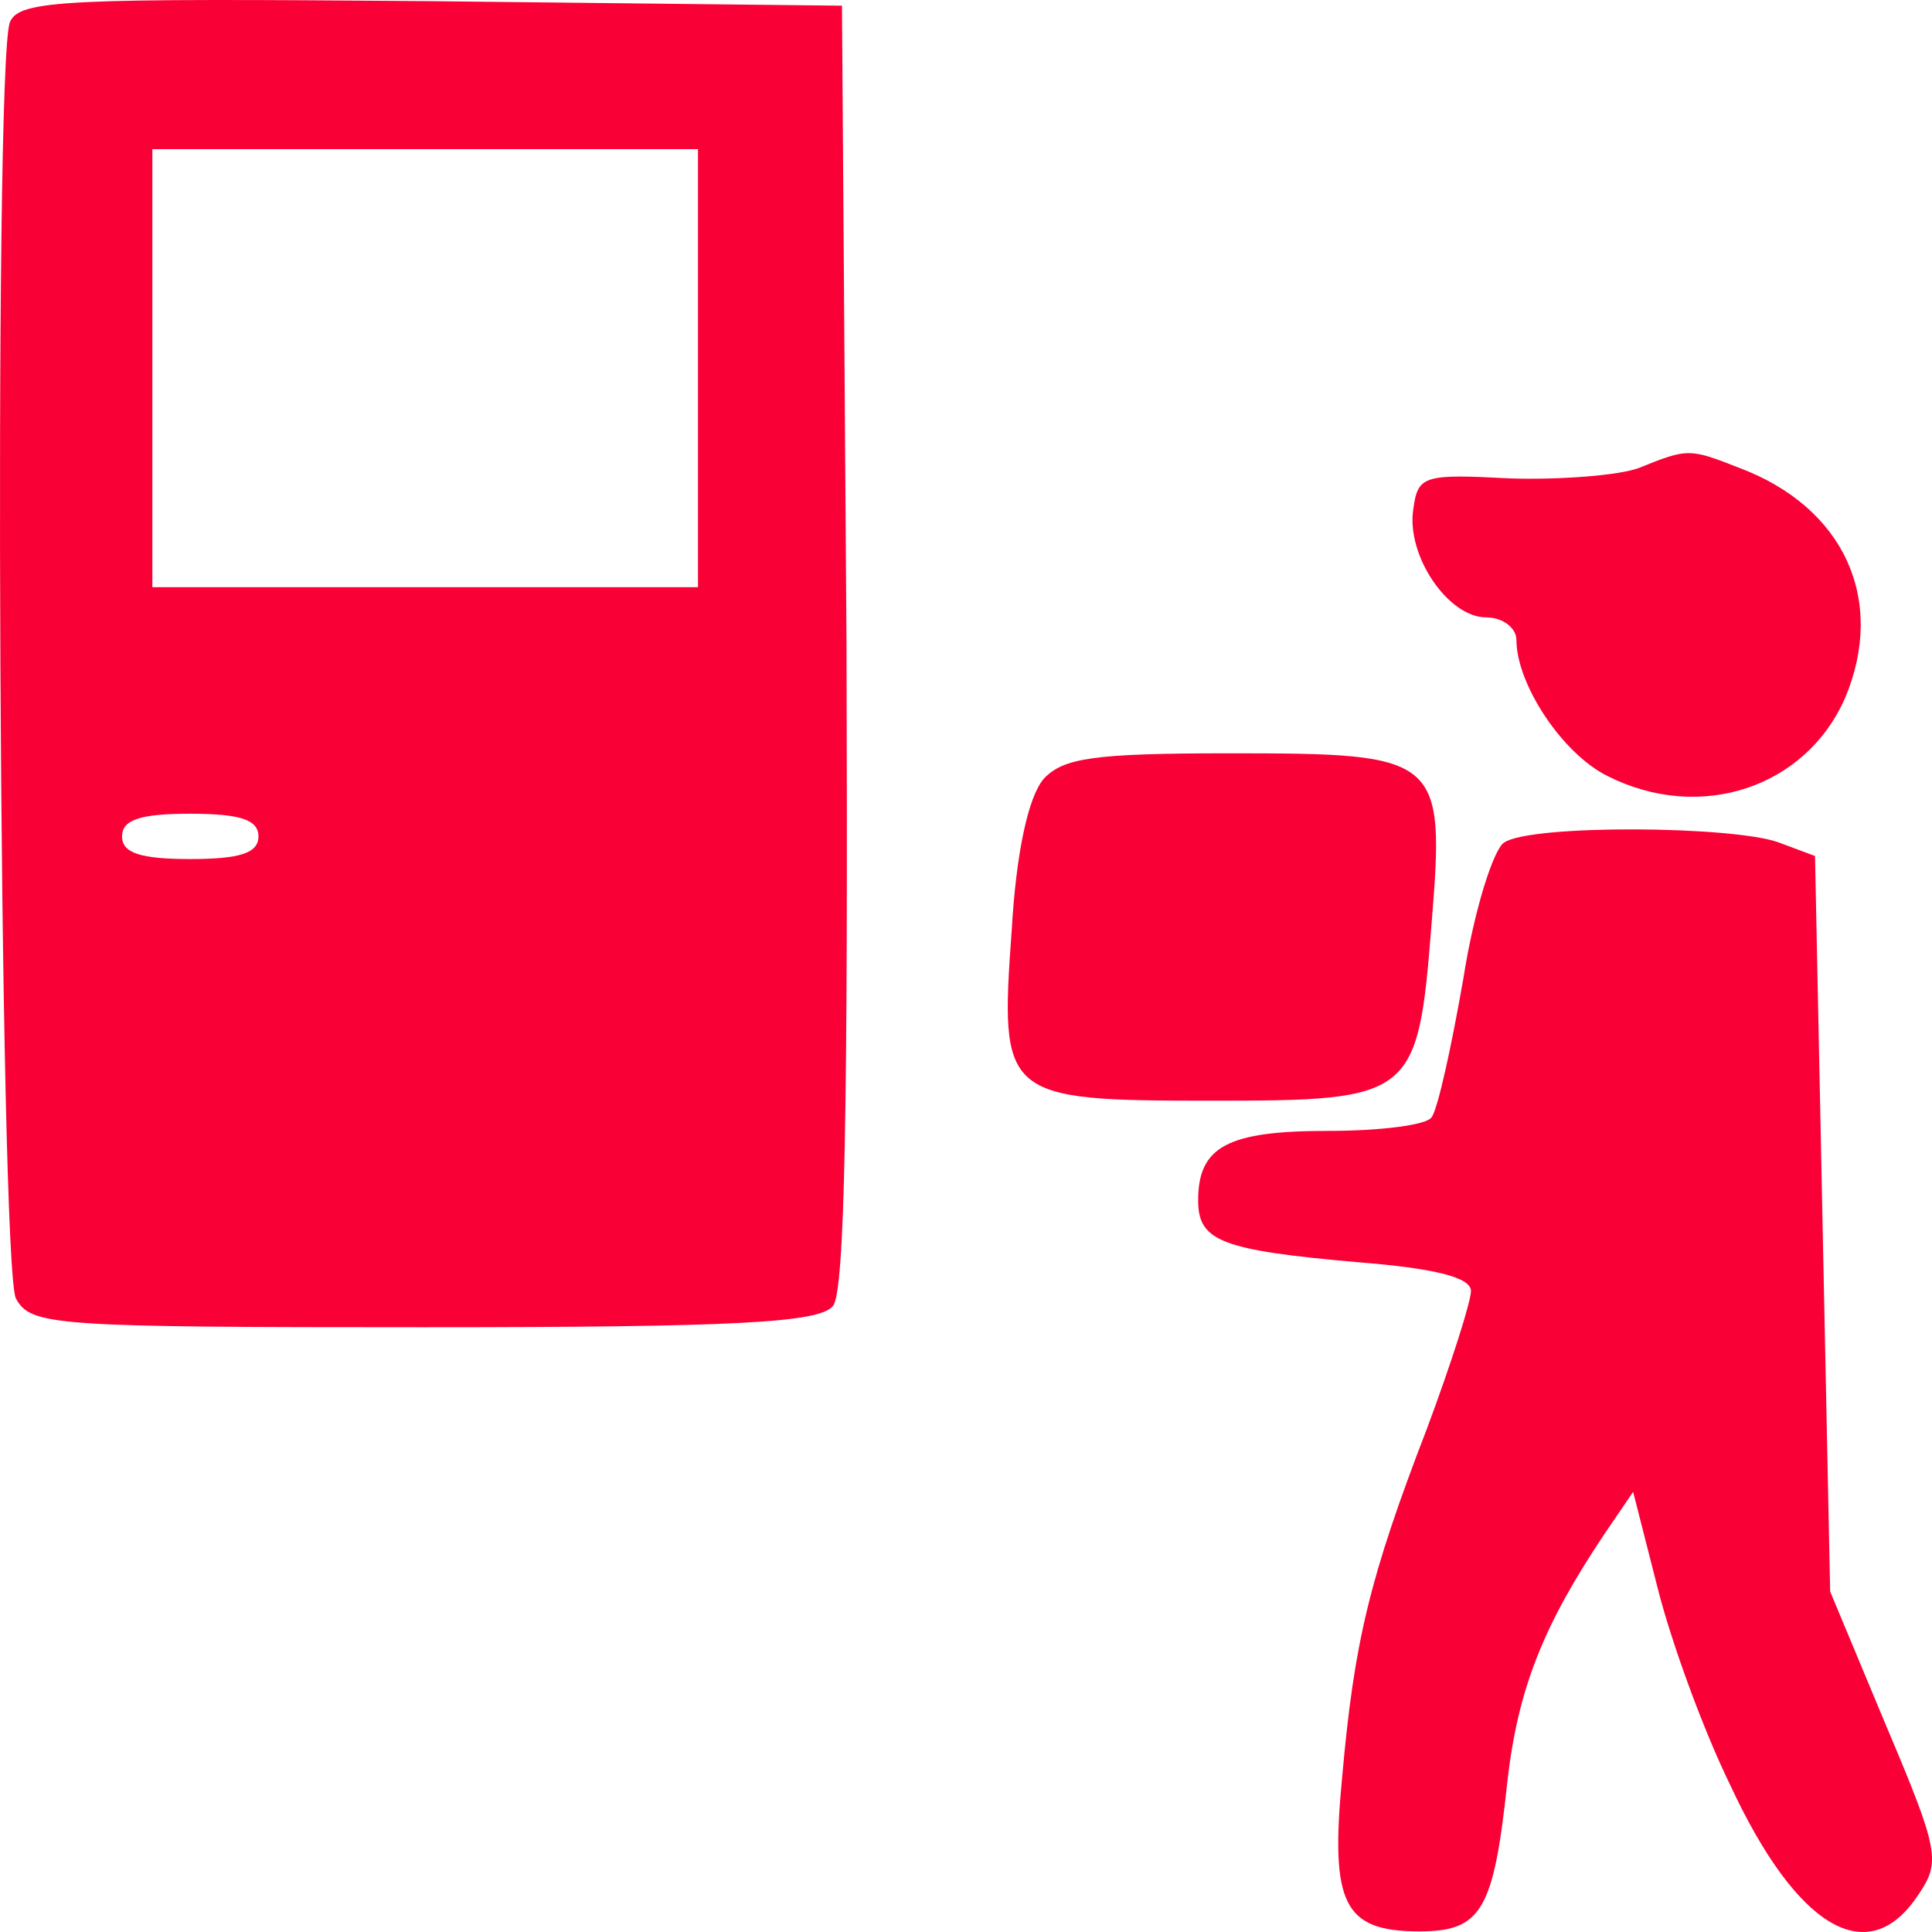
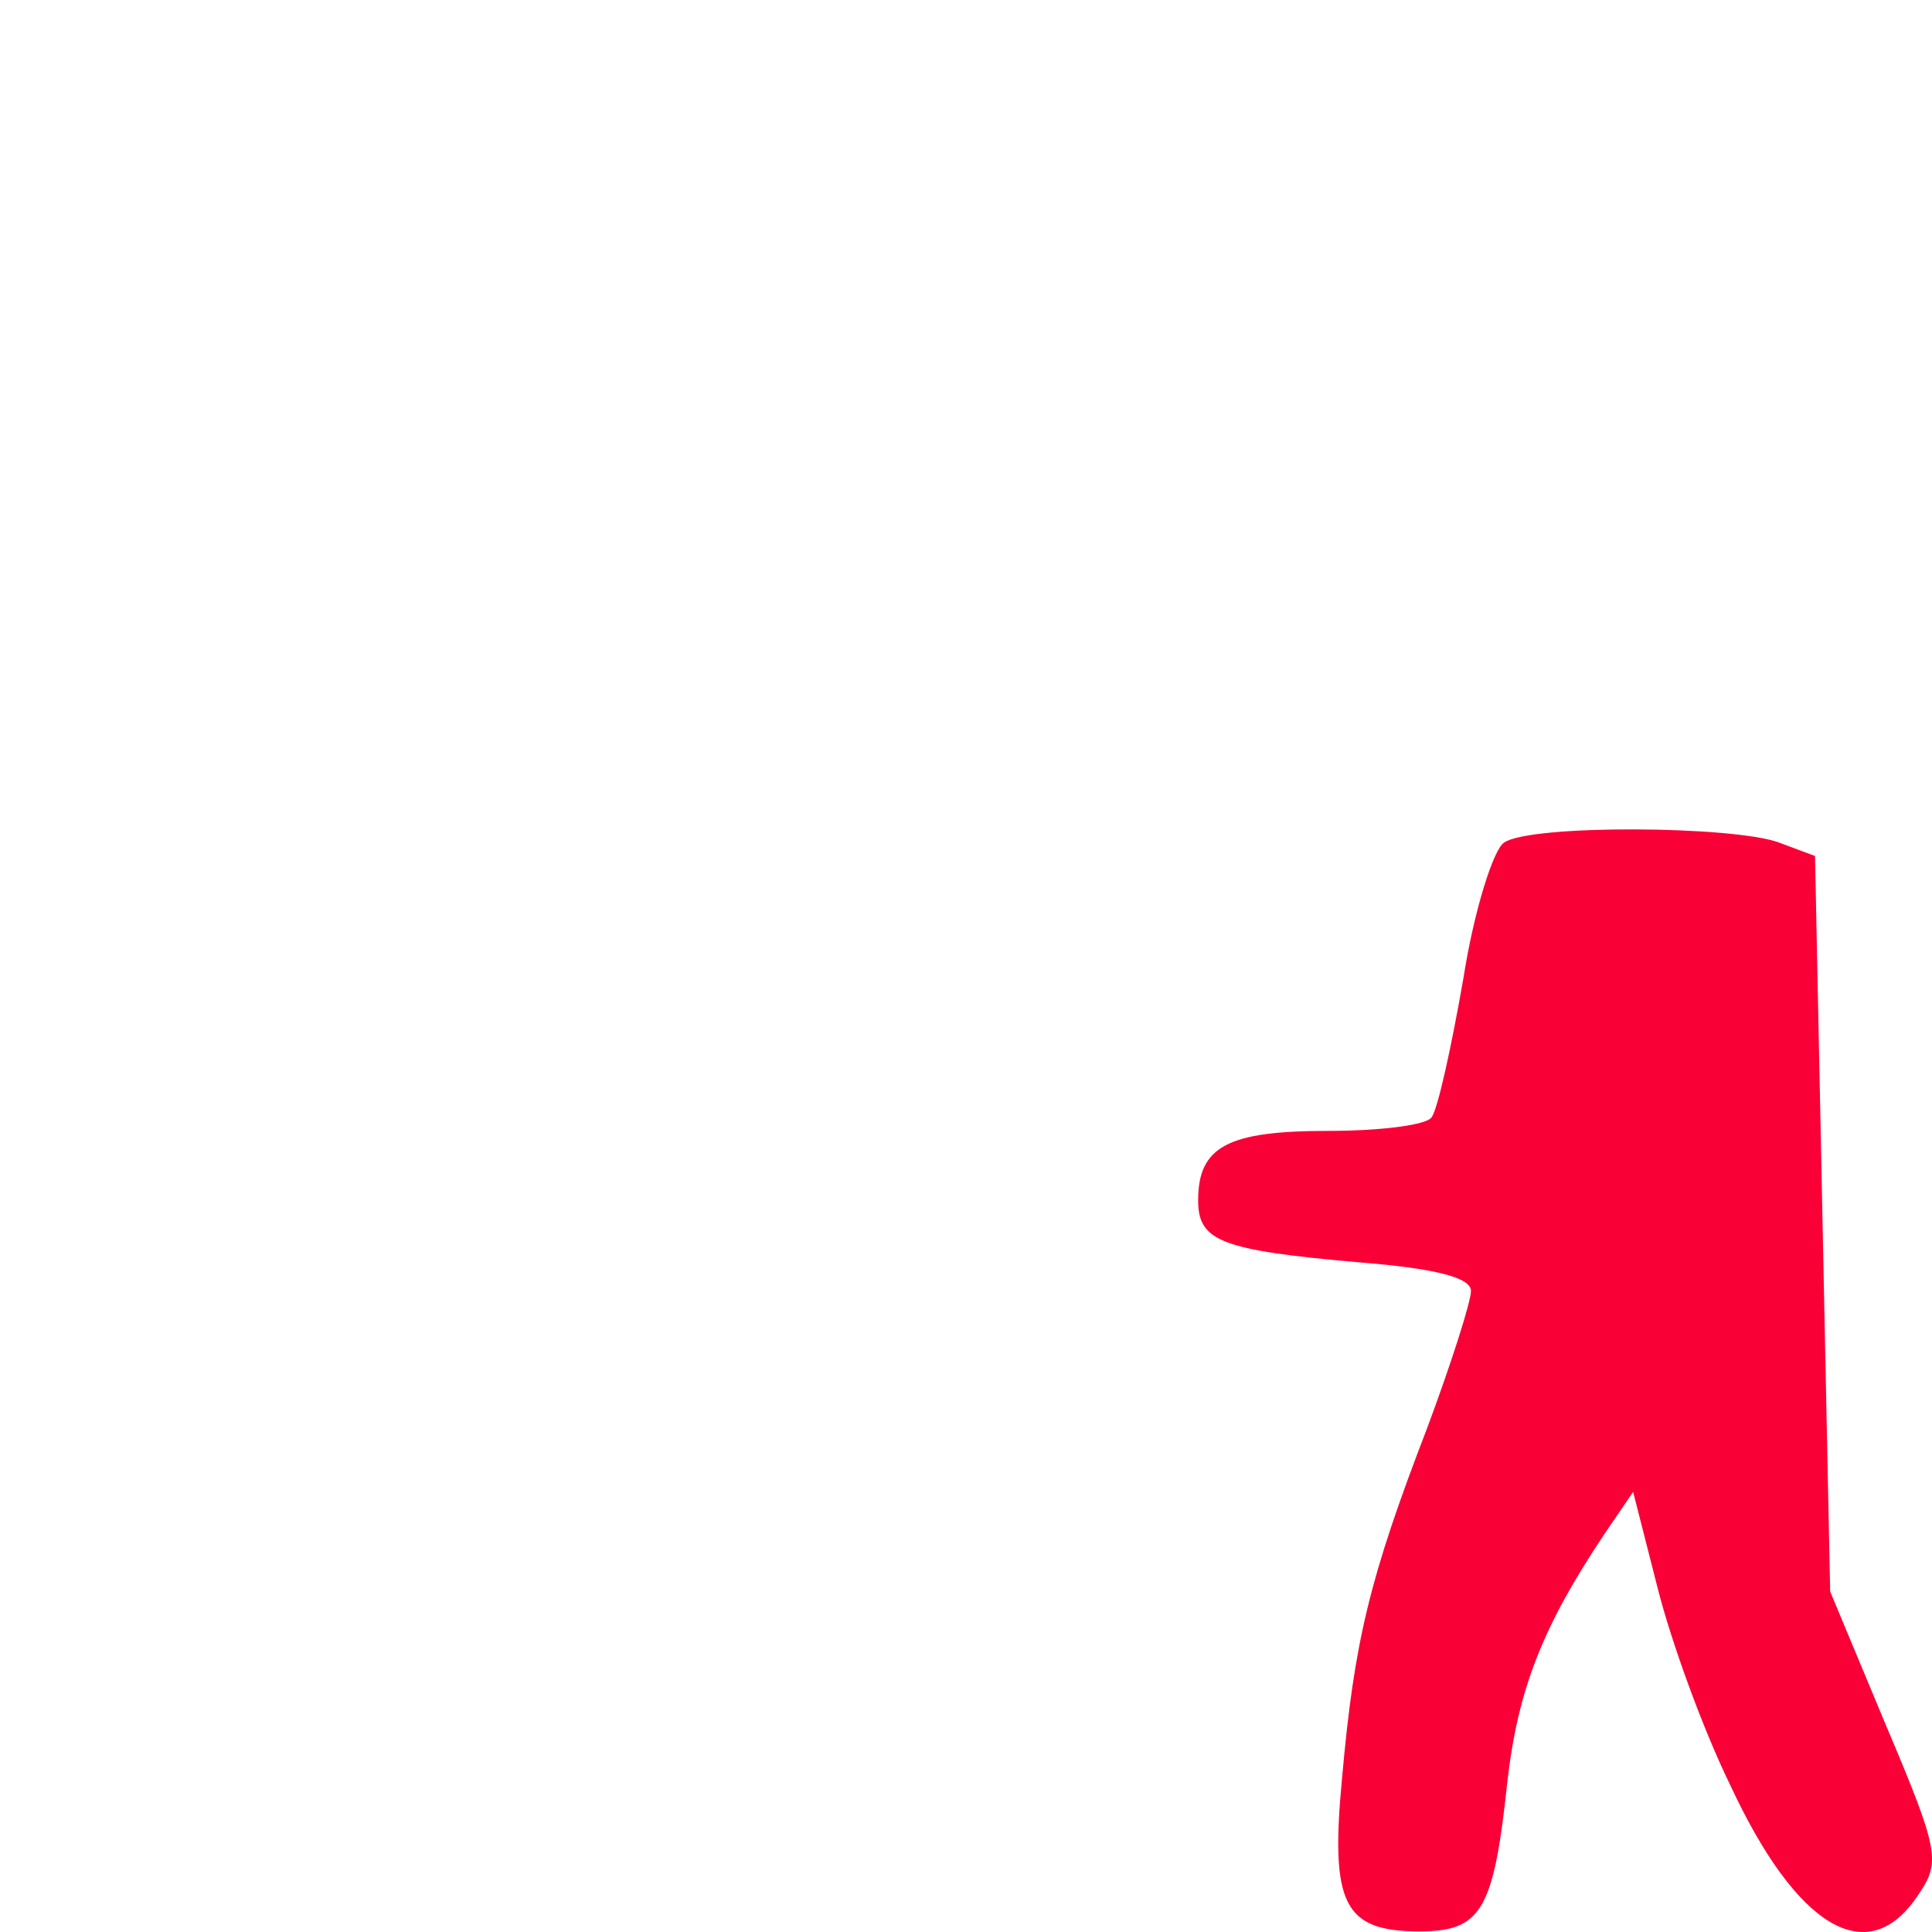
<svg xmlns="http://www.w3.org/2000/svg" width="127" height="127" viewBox="0 0 127 127" fill="none">
-   <path d="M0.649 1.466C-0.447 4.246 -0.048 83.275 1.048 85.36C2.044 87.147 3.439 87.246 27.849 87.246C48.373 87.246 53.852 86.948 54.749 85.856C55.546 84.963 55.745 72.652 55.646 42.47L55.347 0.374L28.347 0.077C4.336 -0.122 1.247 -0.023 0.649 1.466ZM45.882 24.202V38.598H27.948H10.015V24.202V9.806H27.948H45.882V24.202ZM16.989 54.98C16.989 56.072 15.793 56.469 12.505 56.469C9.218 56.469 8.022 56.072 8.022 54.98C8.022 53.887 9.218 53.49 12.505 53.49C15.793 53.49 16.989 53.887 16.989 54.98Z" fill="#F90036" />
-   <path d="M107.753 30.754C106.458 31.251 102.572 31.549 99.284 31.449C93.605 31.151 93.207 31.251 92.908 33.435C92.41 36.513 95.2 40.583 97.69 40.583C98.786 40.583 99.683 41.278 99.683 42.073C99.683 44.952 102.672 49.519 105.661 51.008C111.738 54.086 118.712 51.802 121.303 45.845C123.993 39.392 121.203 33.336 114.329 30.754C111.041 29.464 110.941 29.464 107.753 30.754Z" fill="#F90036" />
-   <path d="M68.598 51.207C67.602 52.398 66.805 55.972 66.506 61.135C65.709 72.155 65.908 72.354 79.657 72.354C92.908 72.354 93.207 72.155 94.103 60.738C95 49.718 94.701 49.519 80.853 49.519C71.886 49.519 69.893 49.817 68.598 51.207Z" fill="#F90036" />
  <path d="M98.886 55.377C98.188 55.774 96.893 59.844 96.196 64.312C95.399 68.879 94.502 72.95 94.103 73.446C93.805 73.942 90.816 74.339 87.329 74.339C80.753 74.339 78.76 75.332 78.76 78.906C78.76 81.587 80.255 82.183 89.321 82.977C94.303 83.374 96.694 83.97 96.694 84.863C96.694 85.558 95.399 89.629 93.805 93.898C90.019 103.727 89.022 107.897 88.225 116.832C87.428 125.172 88.325 126.959 93.306 126.959C97.391 126.959 98.188 125.569 99.085 117.13C99.782 110.975 101.476 106.805 105.461 100.848L107.354 98.068L108.948 104.323C109.845 107.897 111.937 113.655 113.731 117.329C118.115 126.76 122.797 129.54 126.085 124.576C127.58 122.392 127.48 121.697 123.993 113.457L120.306 104.62L119.808 80.495L119.31 56.27L116.919 55.377C113.93 54.284 100.679 54.185 98.886 55.377Z" fill="#F90036" />
</svg>